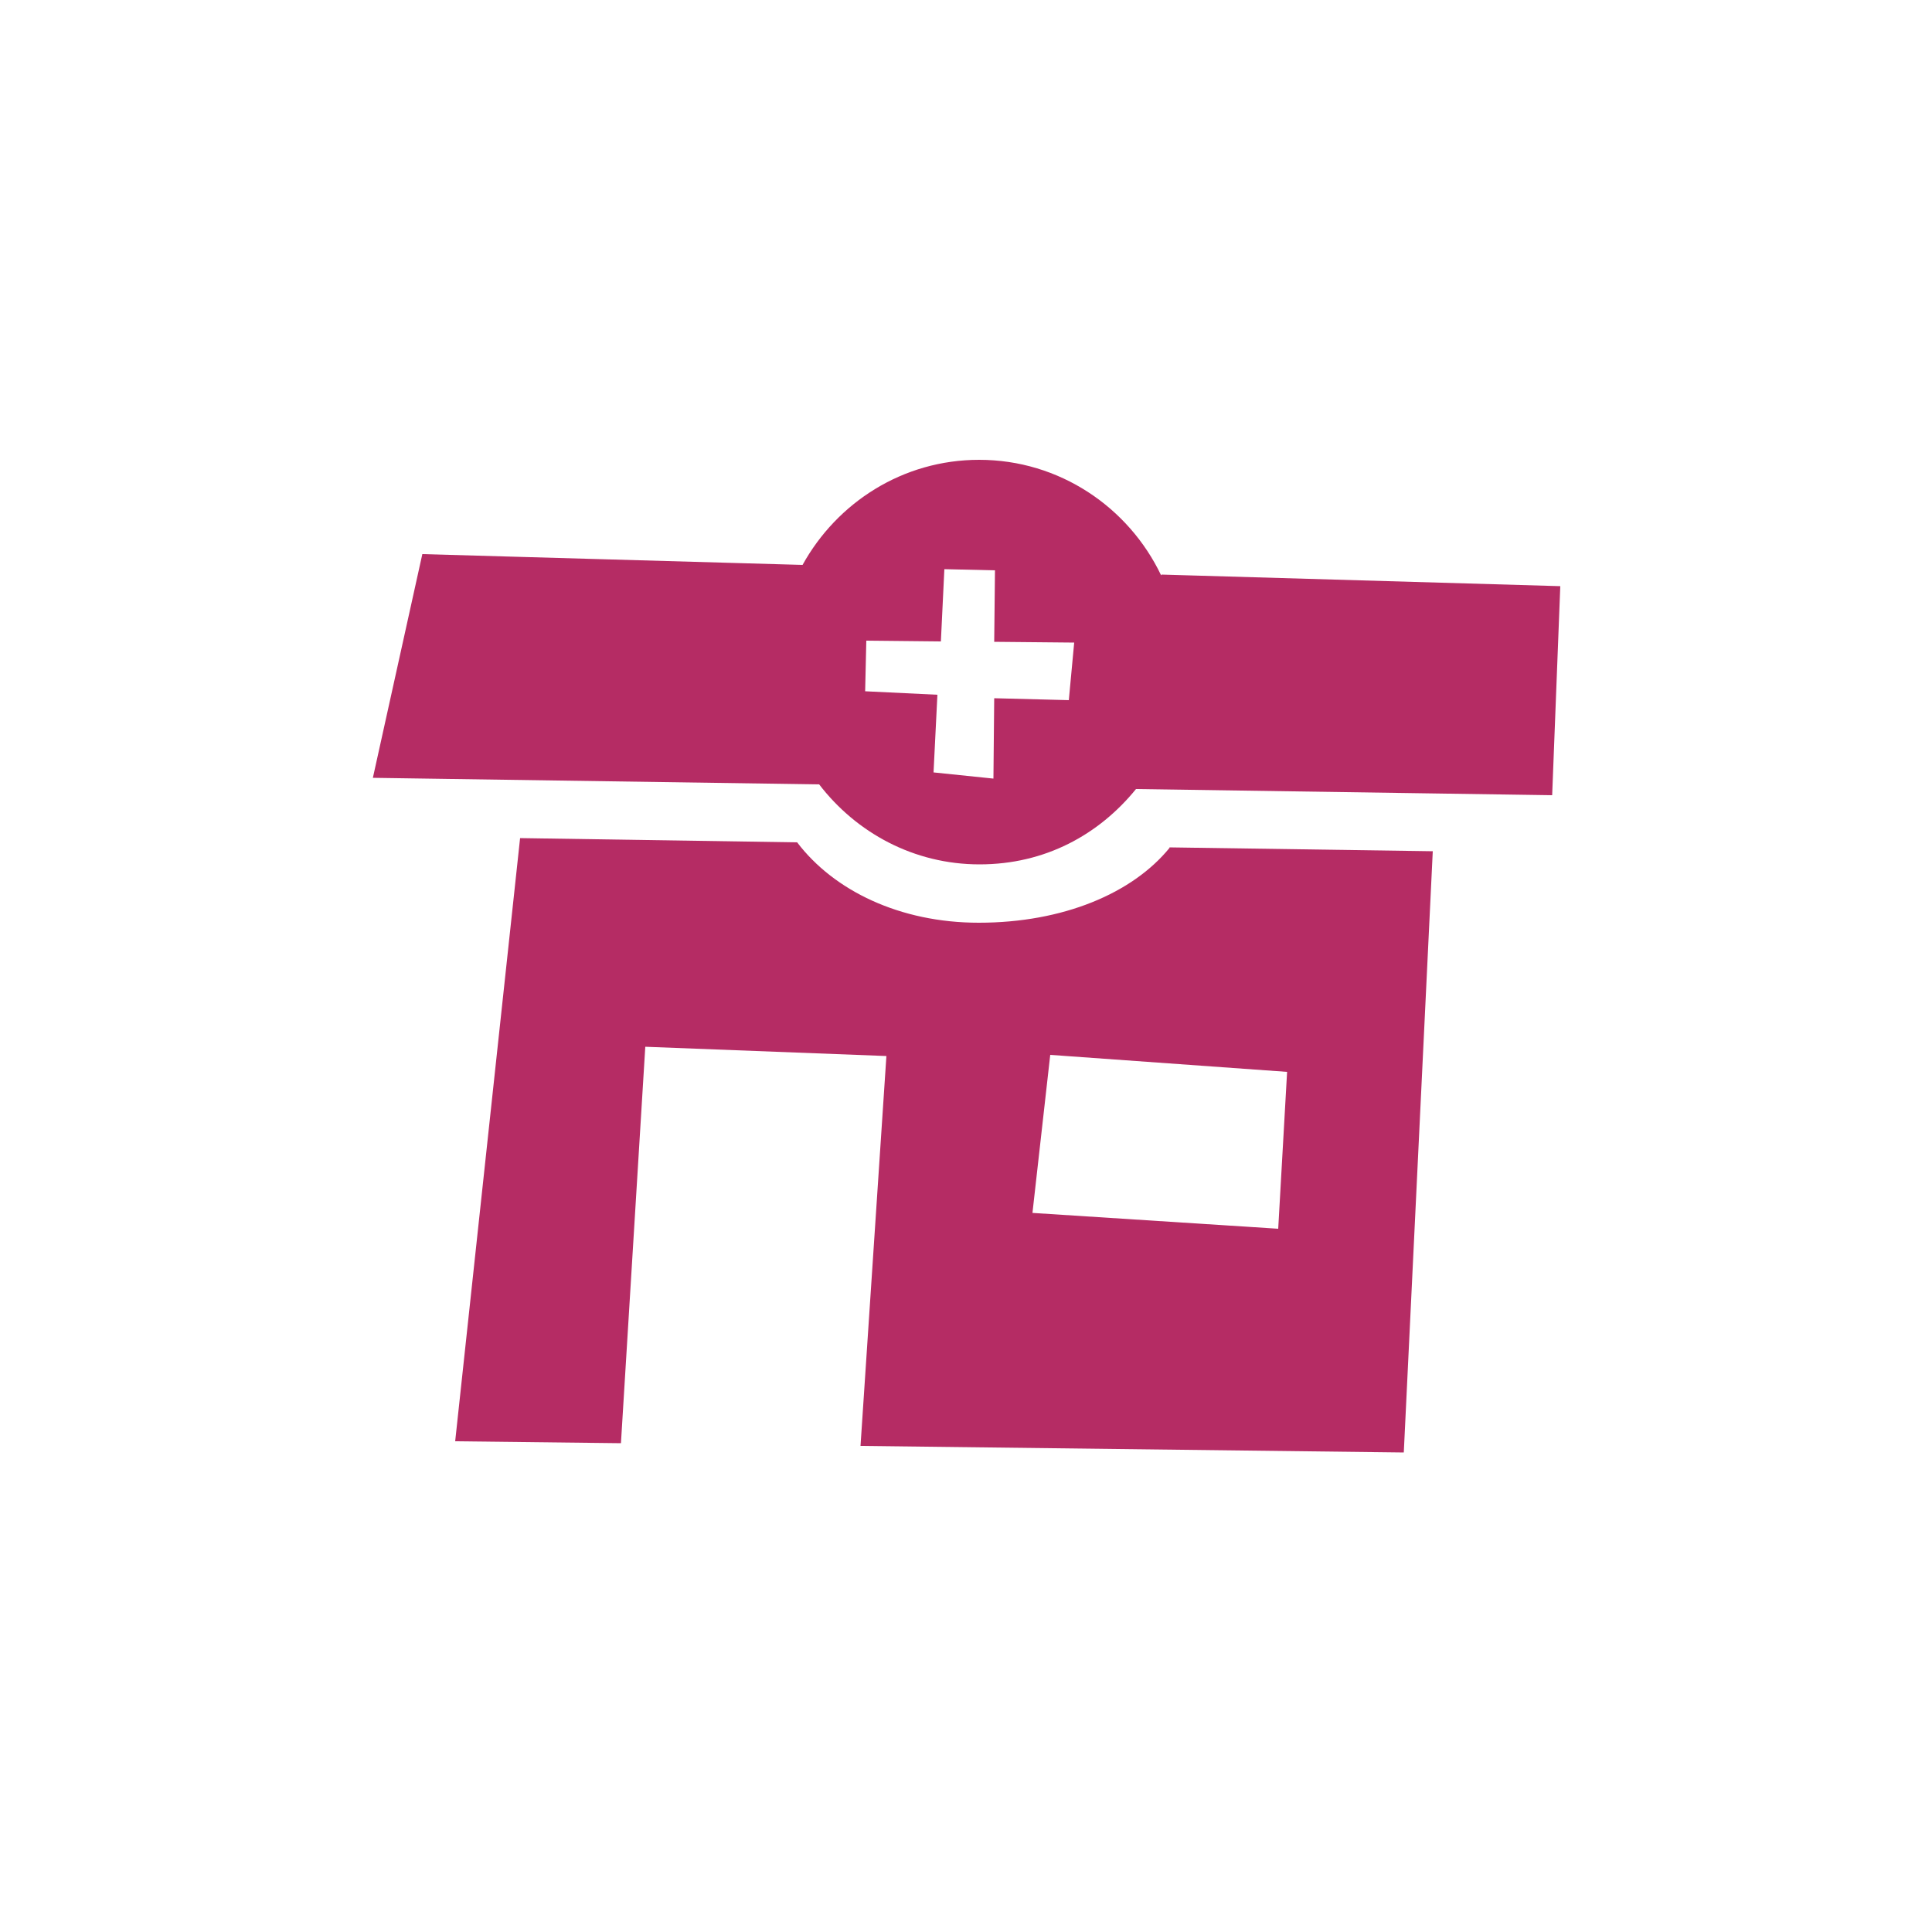
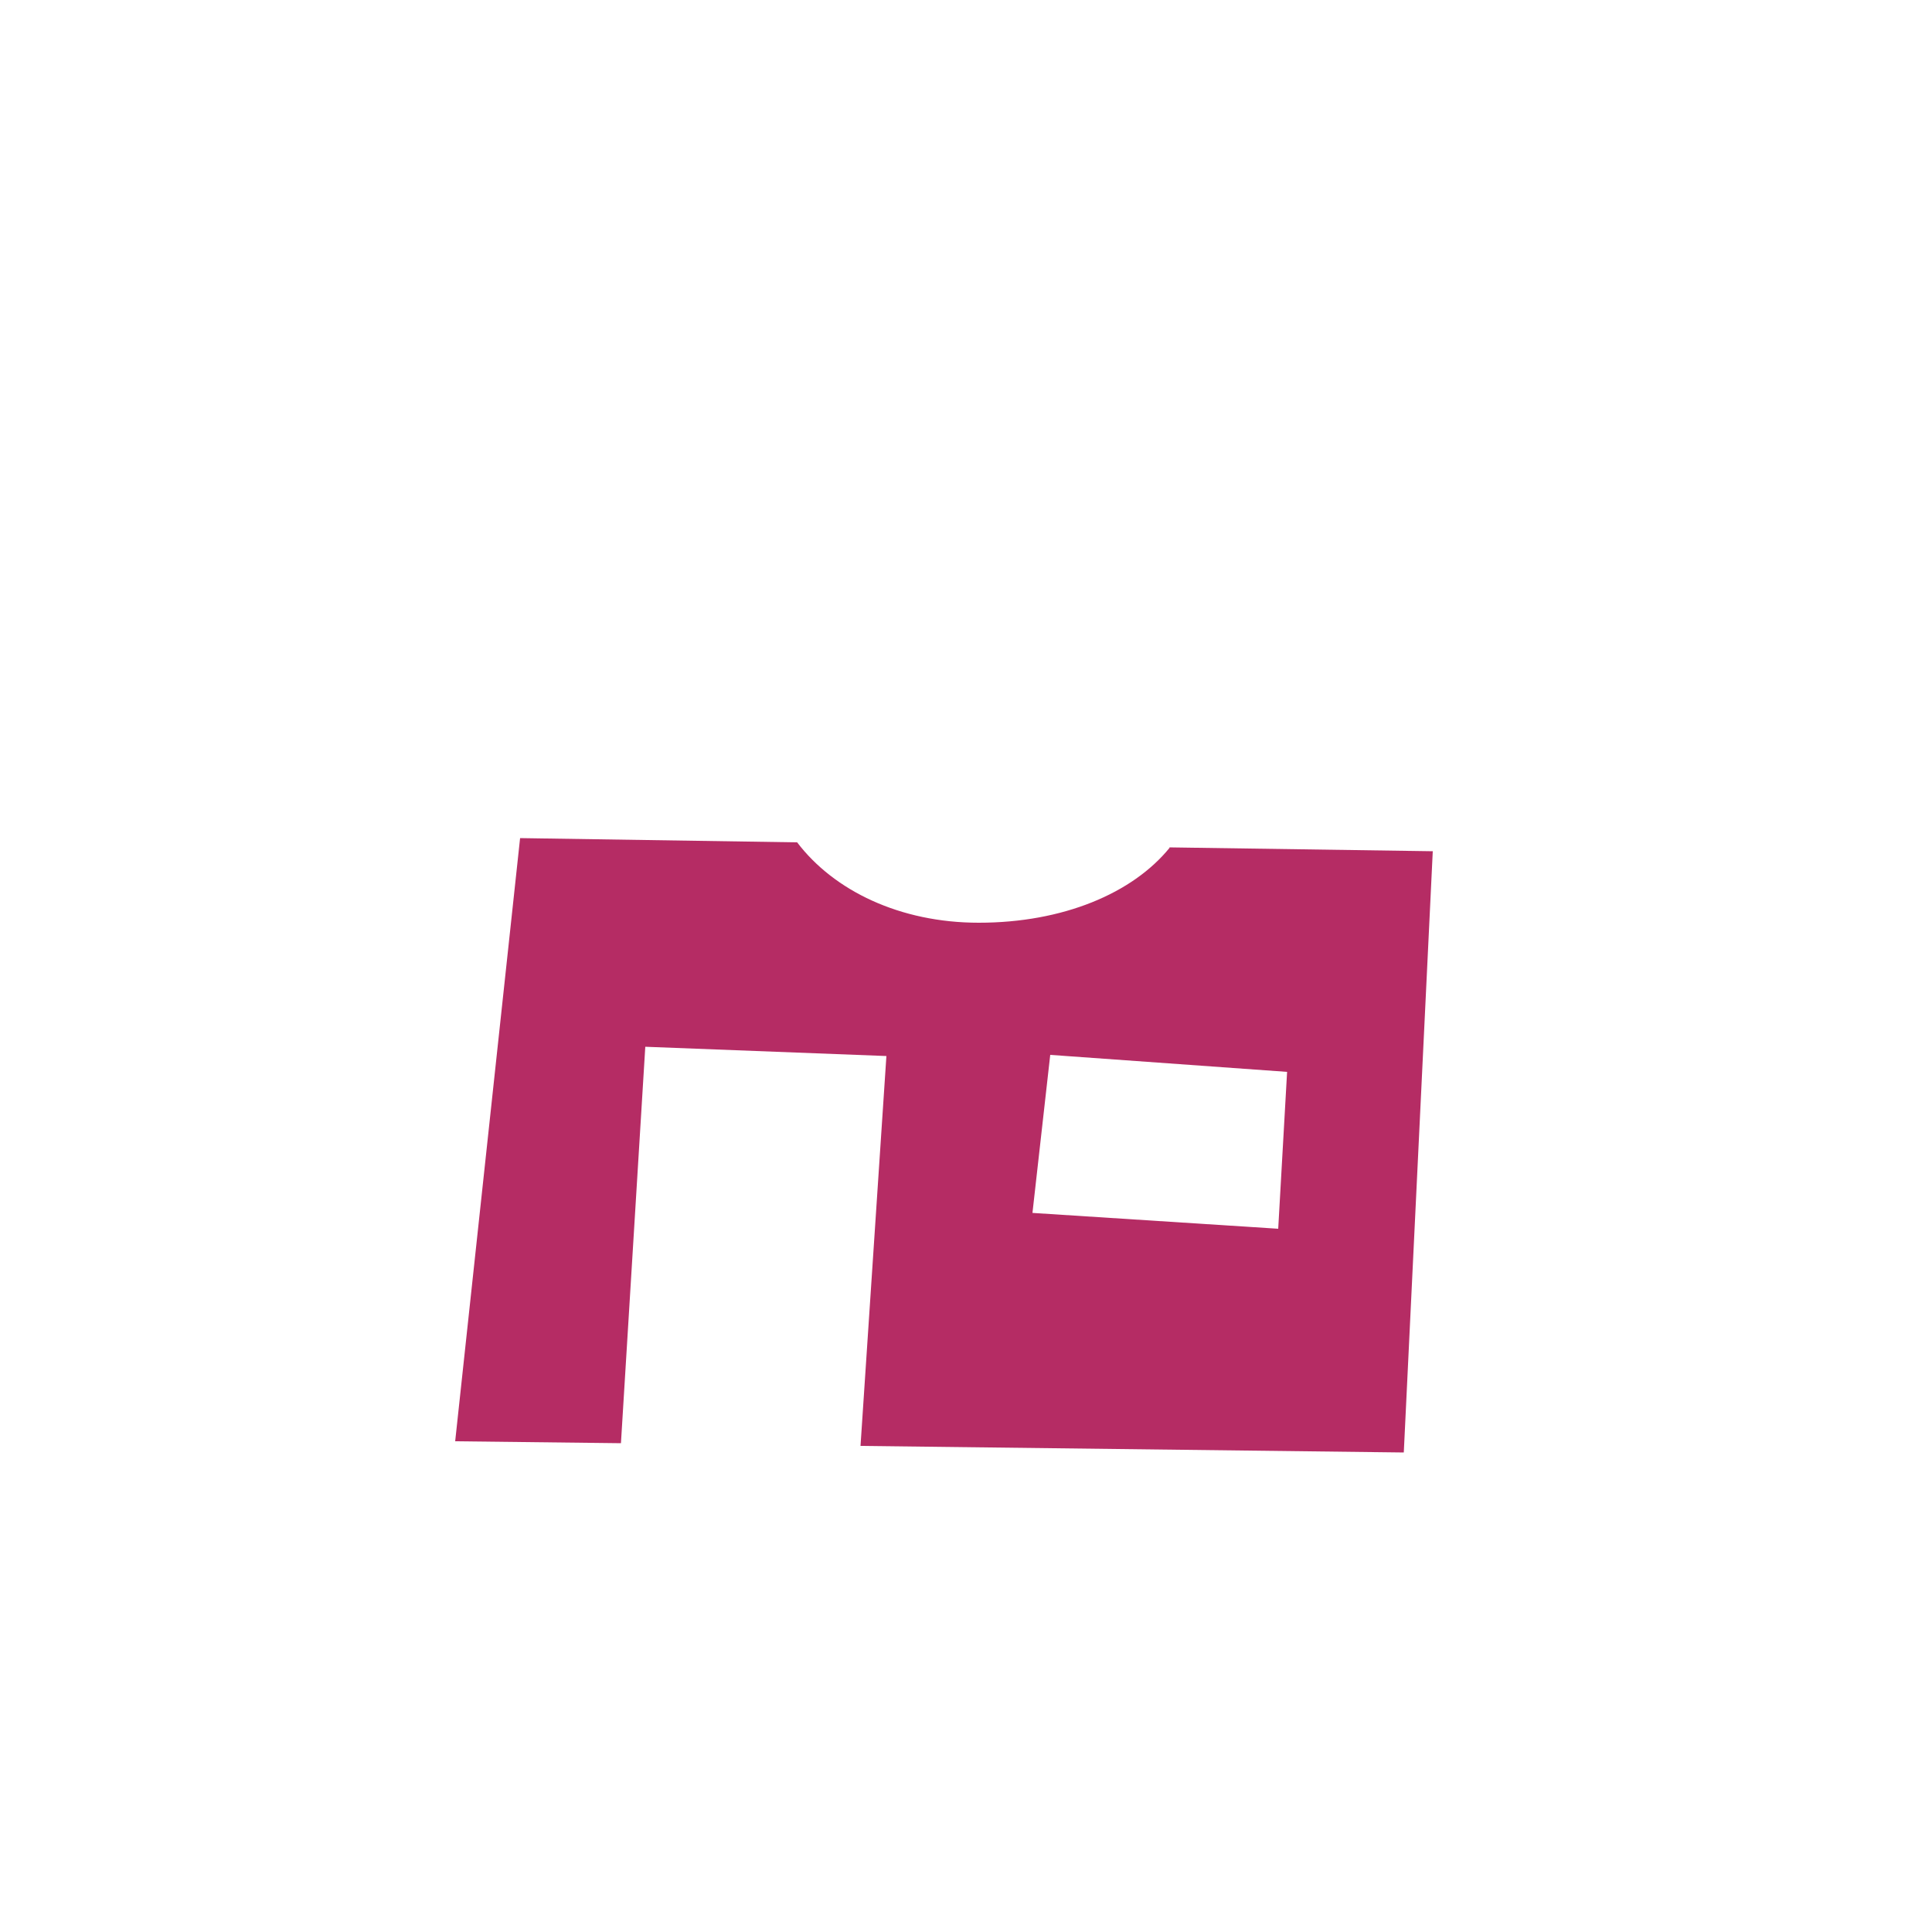
<svg xmlns="http://www.w3.org/2000/svg" id="Calque_1" data-name="Calque 1" viewBox="0 0 50 50">
  <defs>
    <style>
      .cls-1 {
        fill: #b52c64;
      }
    </style>
  </defs>
  <g id="Transition_hormonale" data-name="Transition hormonale">
    <path class="cls-1" d="M30.27,21.94c-.96,1.18-2.76,1.94-4.94,1.94-2.04,0-3.75-.83-4.7-2.08l-7.17-.11-1.68,15.61,4.29.05.63-10.26,6.24.24-.67,10.09,14.06.17.75-15.56-6.82-.1ZM33.08,31.8l-6.36-.41.46-4.09,6.13.44-.23,4.06Z" />
-     <path class="cls-1" d="M30.05,14.89c-.84-1.76-2.63-2.99-4.71-2.99-1.98,0-3.68,1.11-4.57,2.72l-9.84-.28-1.28,5.79,11.55.17c.96,1.25,2.45,2.07,4.15,2.07s3.09-.77,4.05-1.95l10.77.16.21-5.41-10.32-.3ZM27.67,18.12l-1.94-.05-.02,2.08-1.55-.16.1-2.01-1.87-.09.03-1.31,1.93.02.09-1.87,1.31.03-.02,1.85,2.07.02-.14,1.5Z" />
  </g>
</svg>